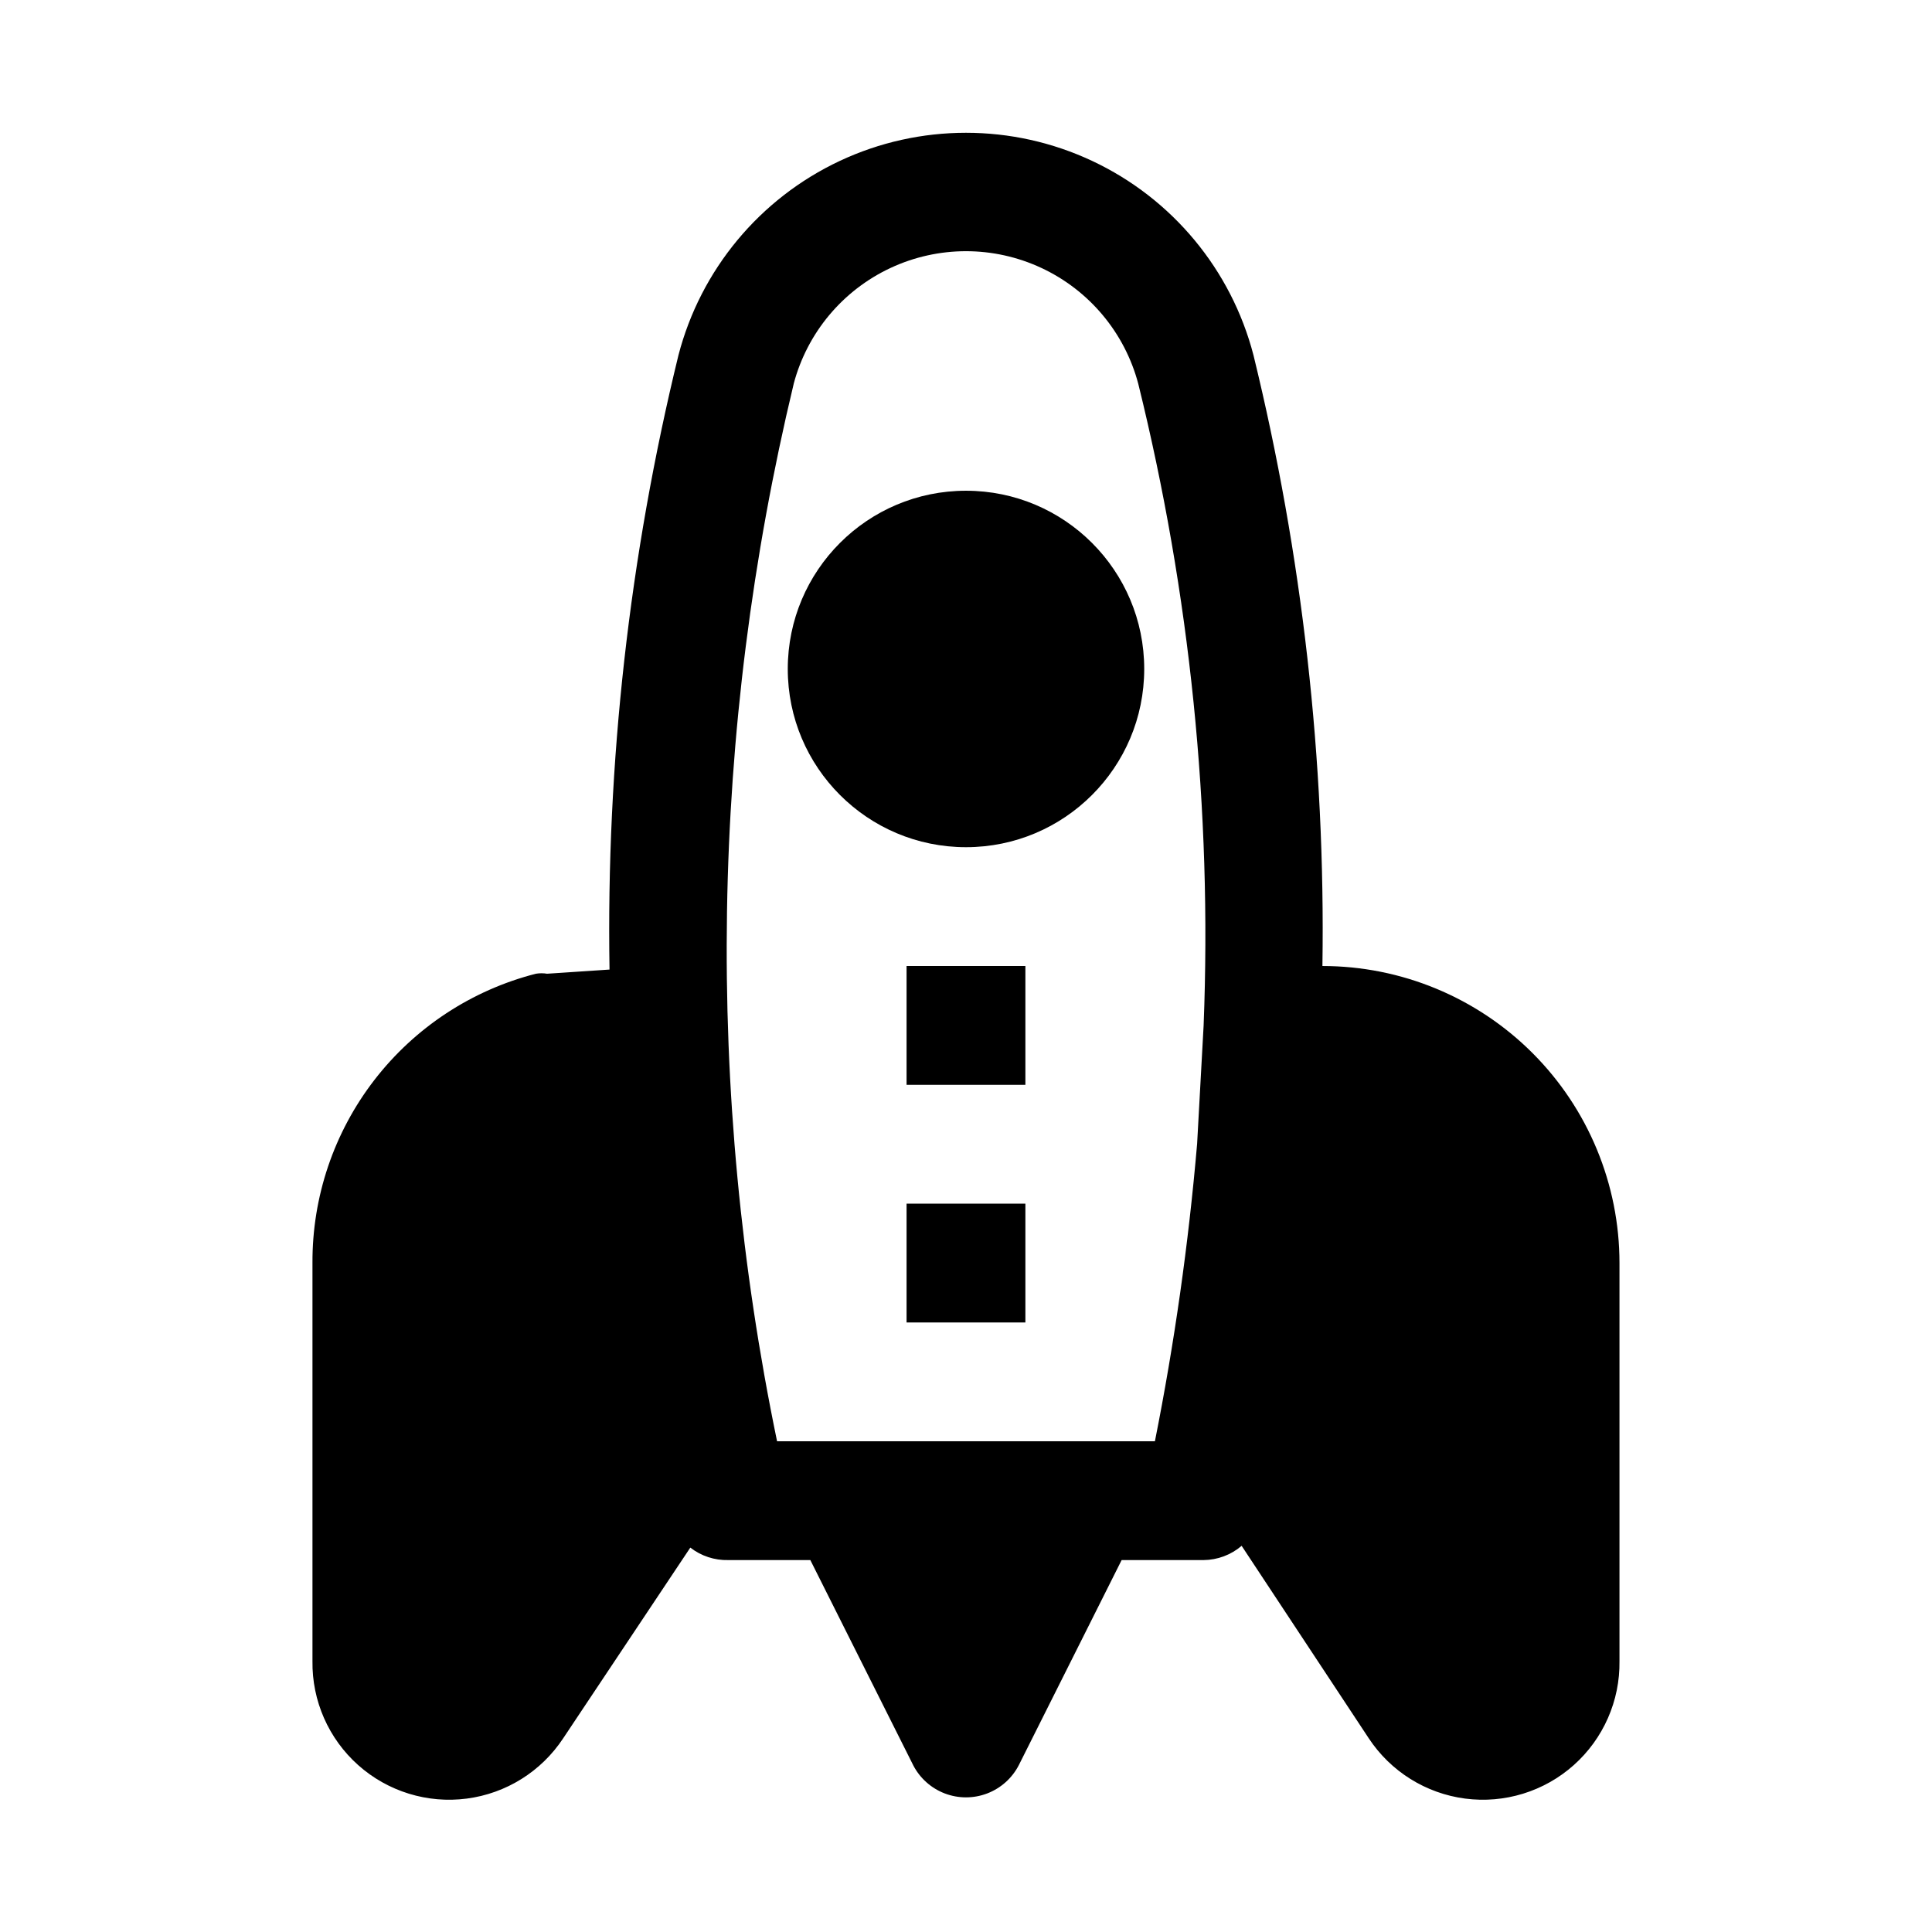
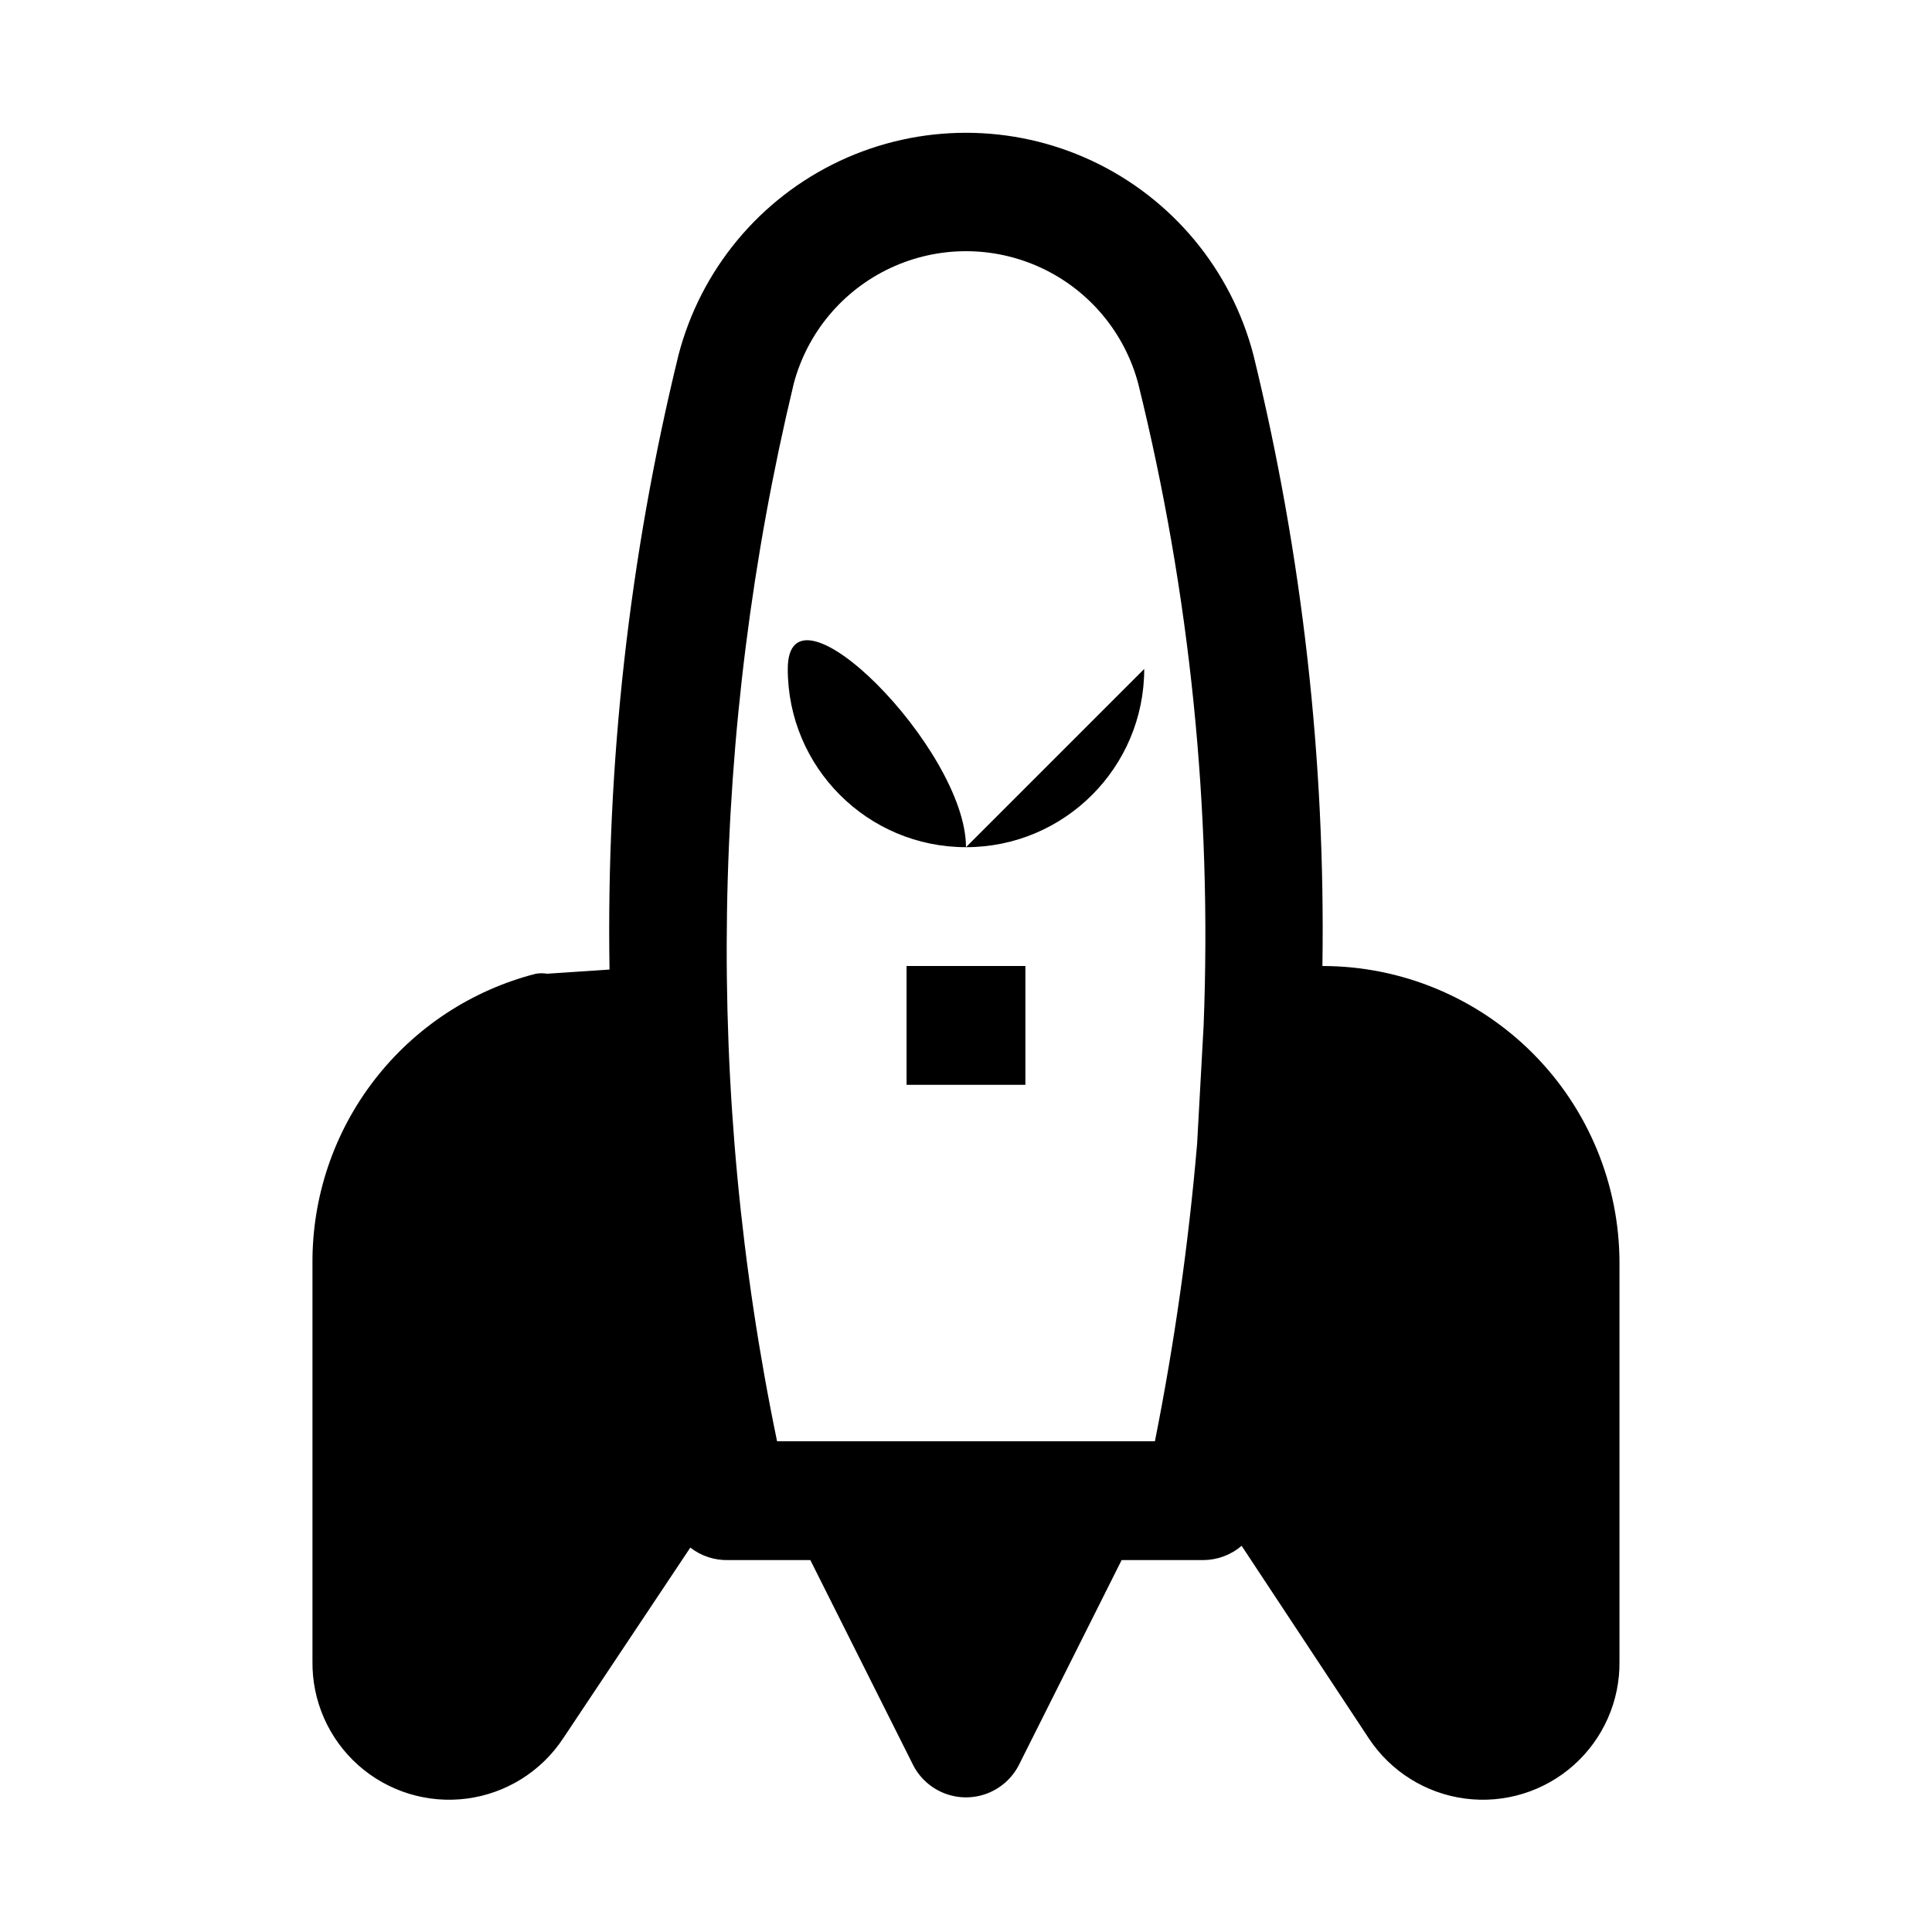
<svg xmlns="http://www.w3.org/2000/svg" fill="#000000" width="800px" height="800px" version="1.1" viewBox="144 144 512 512">
  <g>
    <path d="m293.25 604.67 33.691-50.539c2.875 2.234 6.438 3.402 10.078 3.305h21.727l27.238 54.316-0.004 0.004c1.773 3.453 4.758 6.133 8.383 7.523 3.625 1.387 7.637 1.387 11.262 0 3.625-1.391 6.613-4.07 8.383-7.523l27.234-54.32h21.73c3.695-0.035 7.266-1.375 10.074-3.777l33.691 51.012c5.789 8.777 15.109 14.609 25.535 15.973 10.43 1.363 20.934-1.871 28.785-8.867s12.277-17.059 12.121-27.574v-105.48c0-20.879-8.293-40.902-23.059-55.664-14.762-14.762-34.785-23.055-55.664-23.055 0.816-54.508-5.32-108.89-18.262-161.85-5.875-22.668-21.543-41.543-42.738-51.5-21.199-9.953-45.727-9.953-66.926 0-21.195 9.957-36.859 28.832-42.738 51.5-13.016 53.262-19.156 107.97-18.262 162.79l-16.531 1.102v0.004c-0.992-0.168-2.004-0.168-2.992 0-17.004 4.352-32.062 14.262-42.789 28.152-10.727 13.891-16.5 30.969-16.41 48.52v105.48c-0.152 10.516 4.269 20.578 12.121 27.574 7.852 6.996 18.359 10.23 28.785 8.867s19.746-7.195 25.535-15.973zm61.086-358.96c3.582-13.527 12.98-24.77 25.656-30.695 12.676-5.926 27.328-5.926 40.004 0s22.074 17.168 25.656 30.695c13.73 55.582 19.562 112.82 17.32 170.04l-1.73 31.488h-0.004c-2.269 26.426-6 52.707-11.176 78.719h-100.13c-19.18-92.598-17.672-188.29 4.406-280.24z" />
-     <path d="m447.23 321.28c0 26.086-21.145 47.234-47.23 47.234s-47.234-21.148-47.234-47.234c0-26.086 21.148-47.23 47.234-47.23s47.23 21.145 47.23 47.23" />
+     <path d="m447.23 321.28c0 26.086-21.145 47.234-47.23 47.234s-47.234-21.148-47.234-47.234s47.23 21.145 47.23 47.23" />
    <path d="m384.25 400h31.488v31.488h-31.488z" />
-     <path d="m384.25 462.98h31.488v31.488h-31.488z" />
  </g>
</svg>